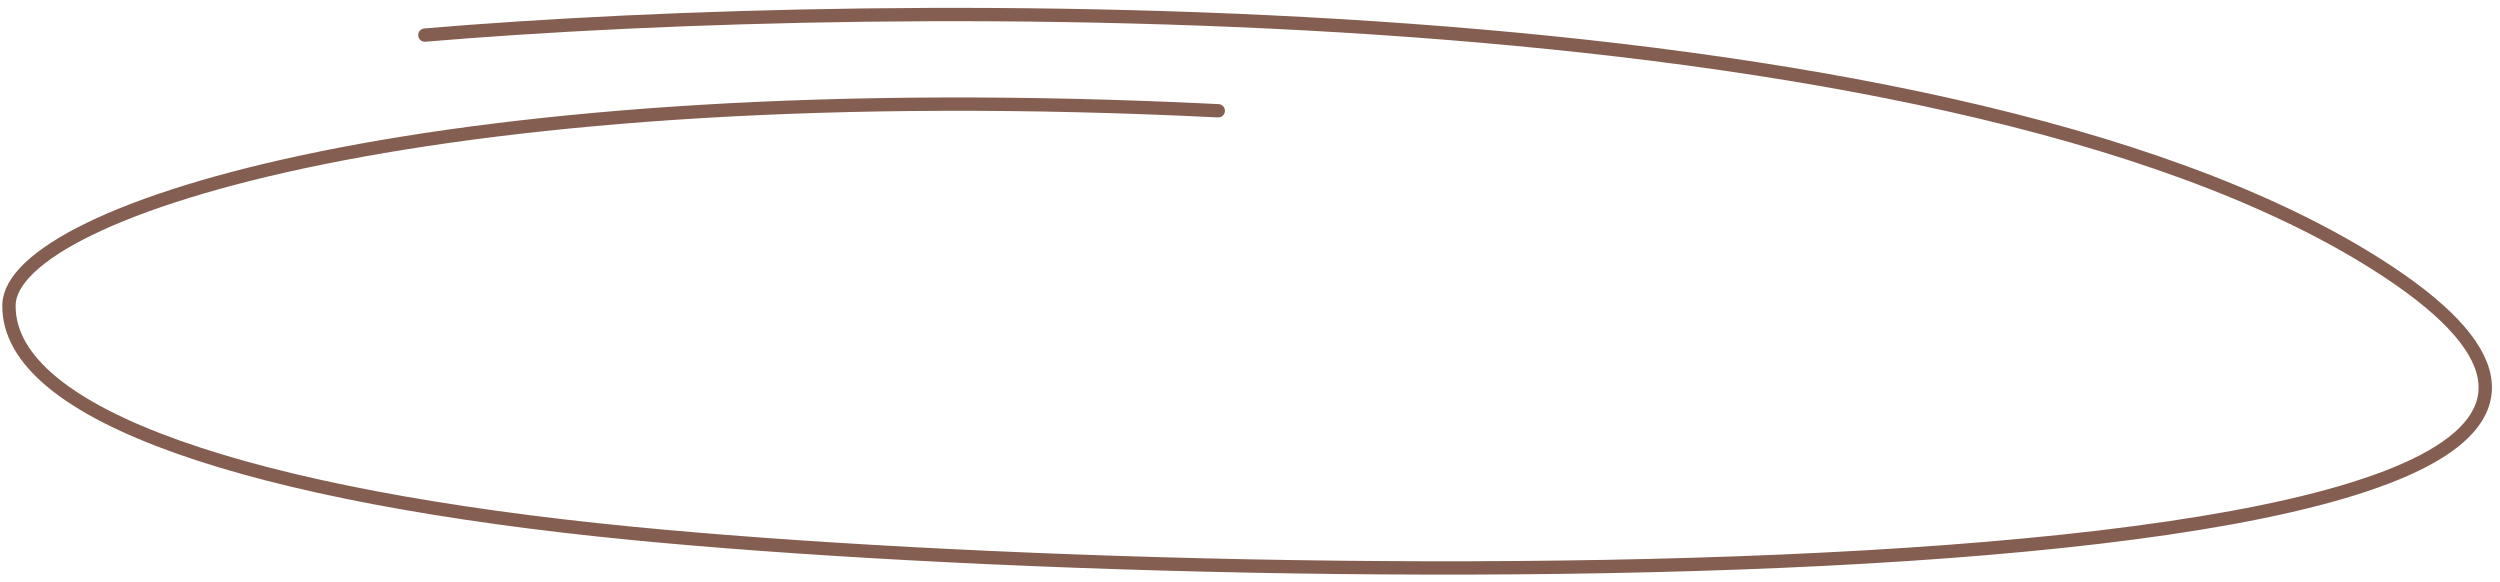
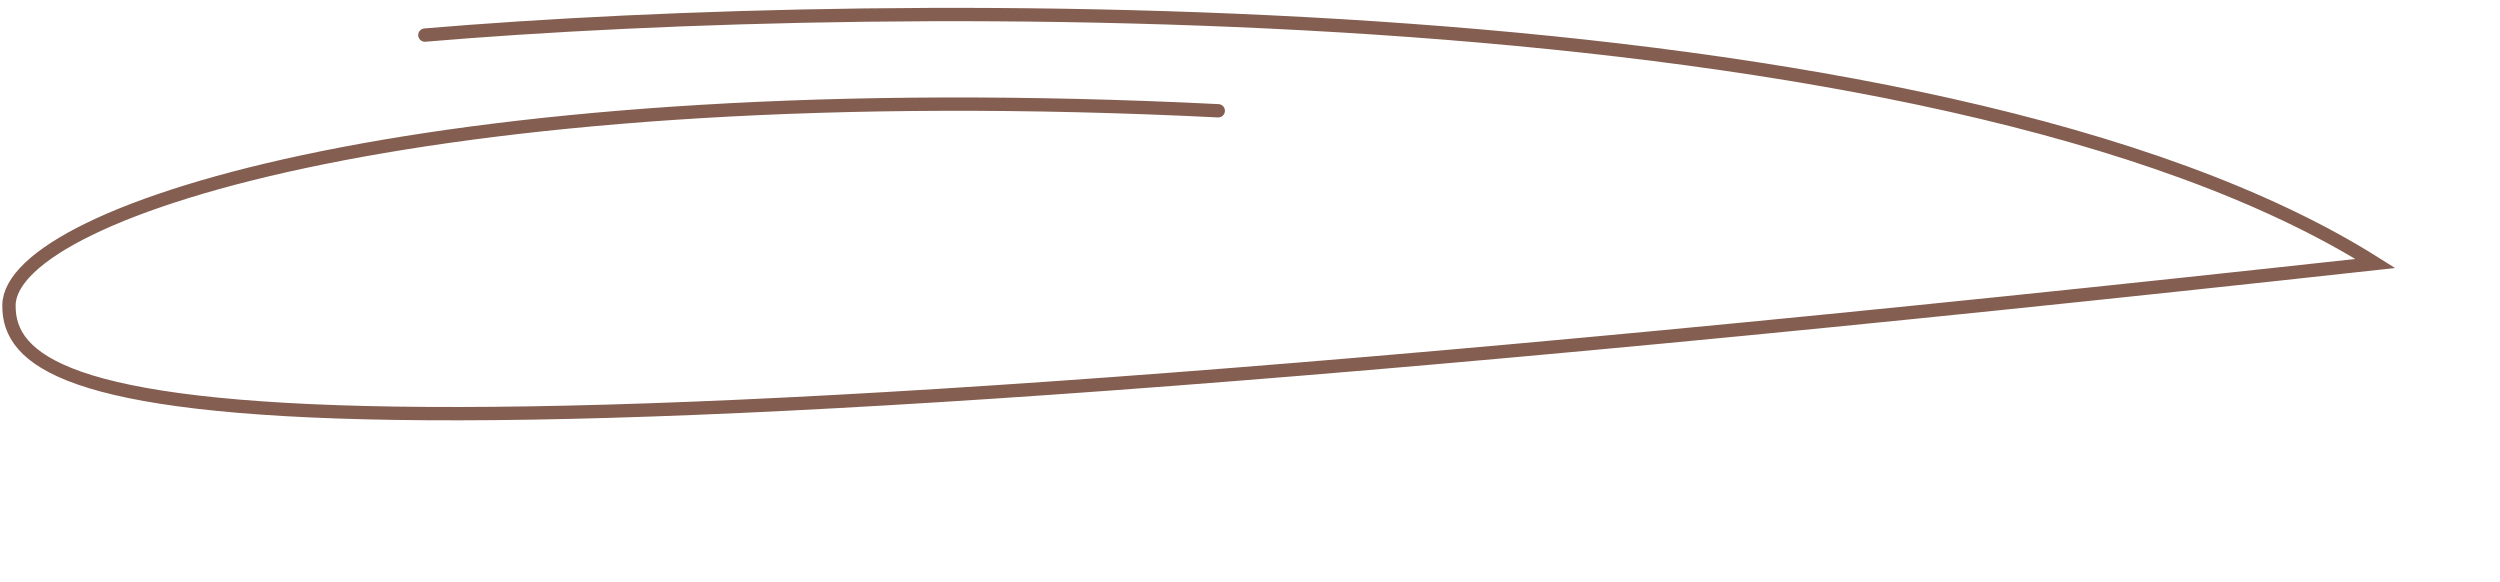
<svg xmlns="http://www.w3.org/2000/svg" width="219" height="51" viewBox="0 0 219 51" fill="none">
-   <path d="M37.218 3.073C78.115 -0.387 169.543 -1.228 208.086 23.082C256.266 53.47 110.686 52.122 55.335 46.719C22.216 43.487 0.651 36.449 0.786 26.727C0.903 18.357 38.686 6.329 106.719 9.704" stroke="#501A06" stroke-opacity="0.7" stroke-width="1.168" stroke-linecap="round" />
+   <path d="M37.218 3.073C78.115 -0.387 169.543 -1.228 208.086 23.082C22.216 43.487 0.651 36.449 0.786 26.727C0.903 18.357 38.686 6.329 106.719 9.704" stroke="#501A06" stroke-opacity="0.7" stroke-width="1.168" stroke-linecap="round" />
</svg>